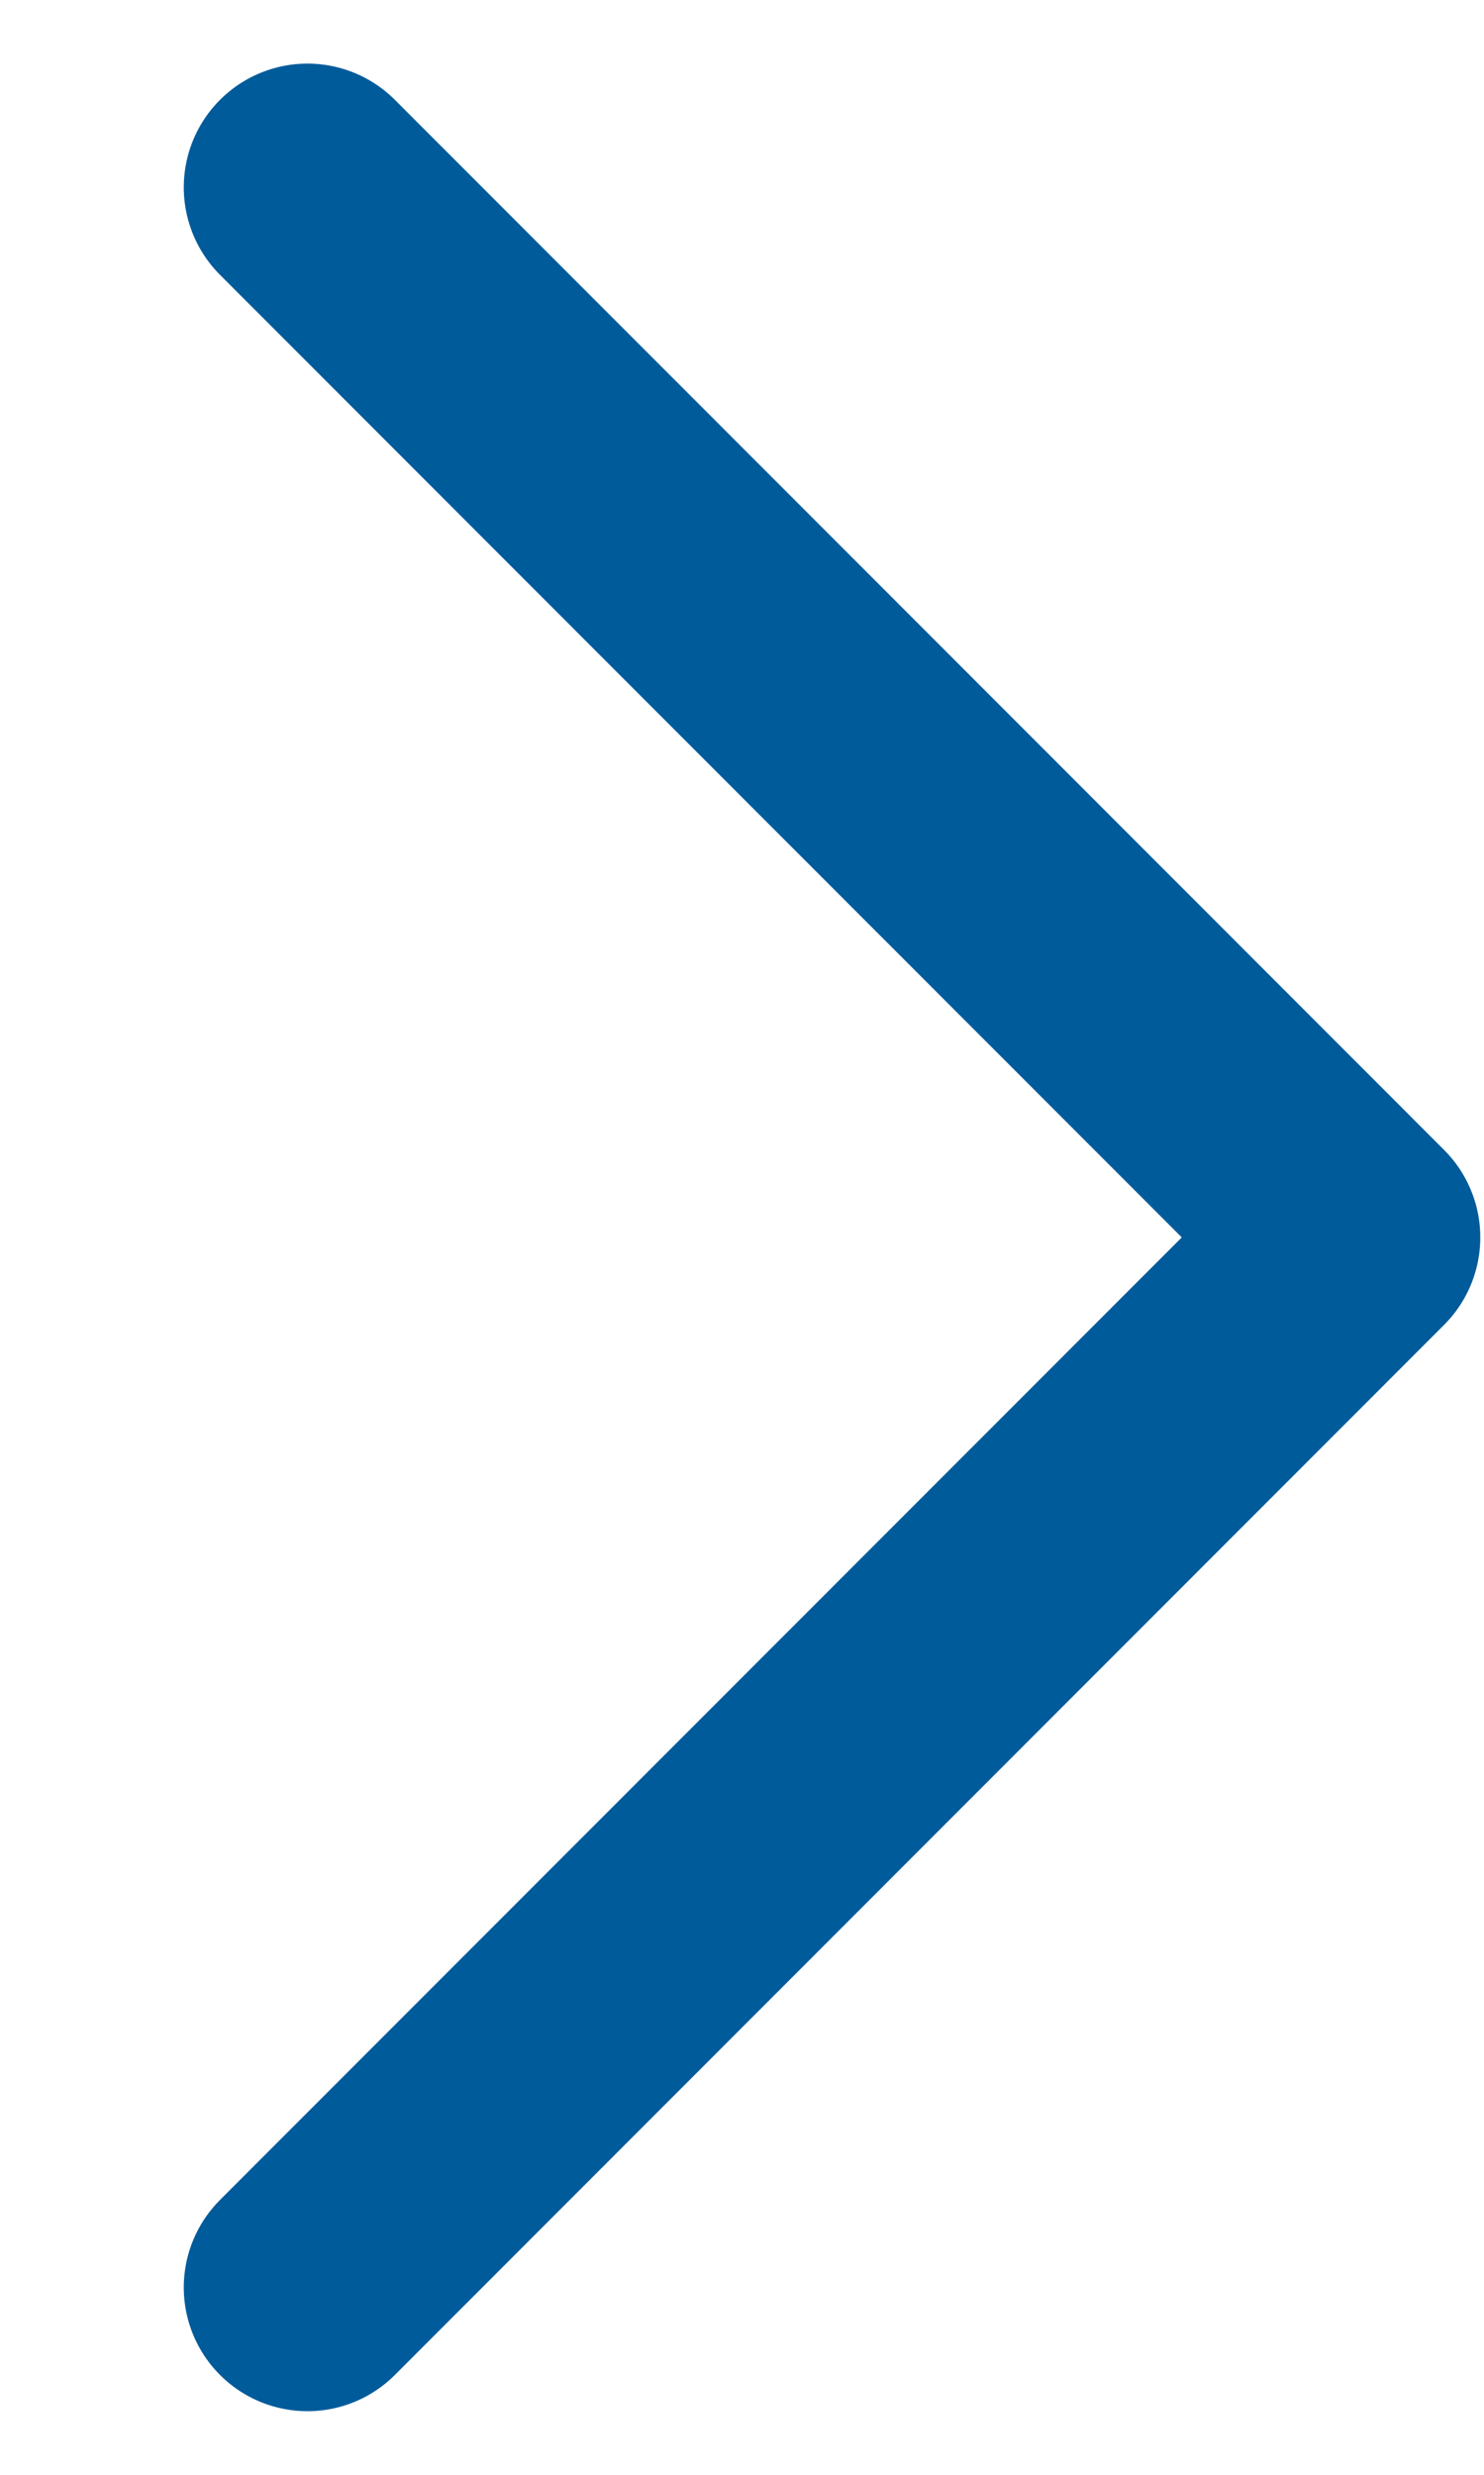
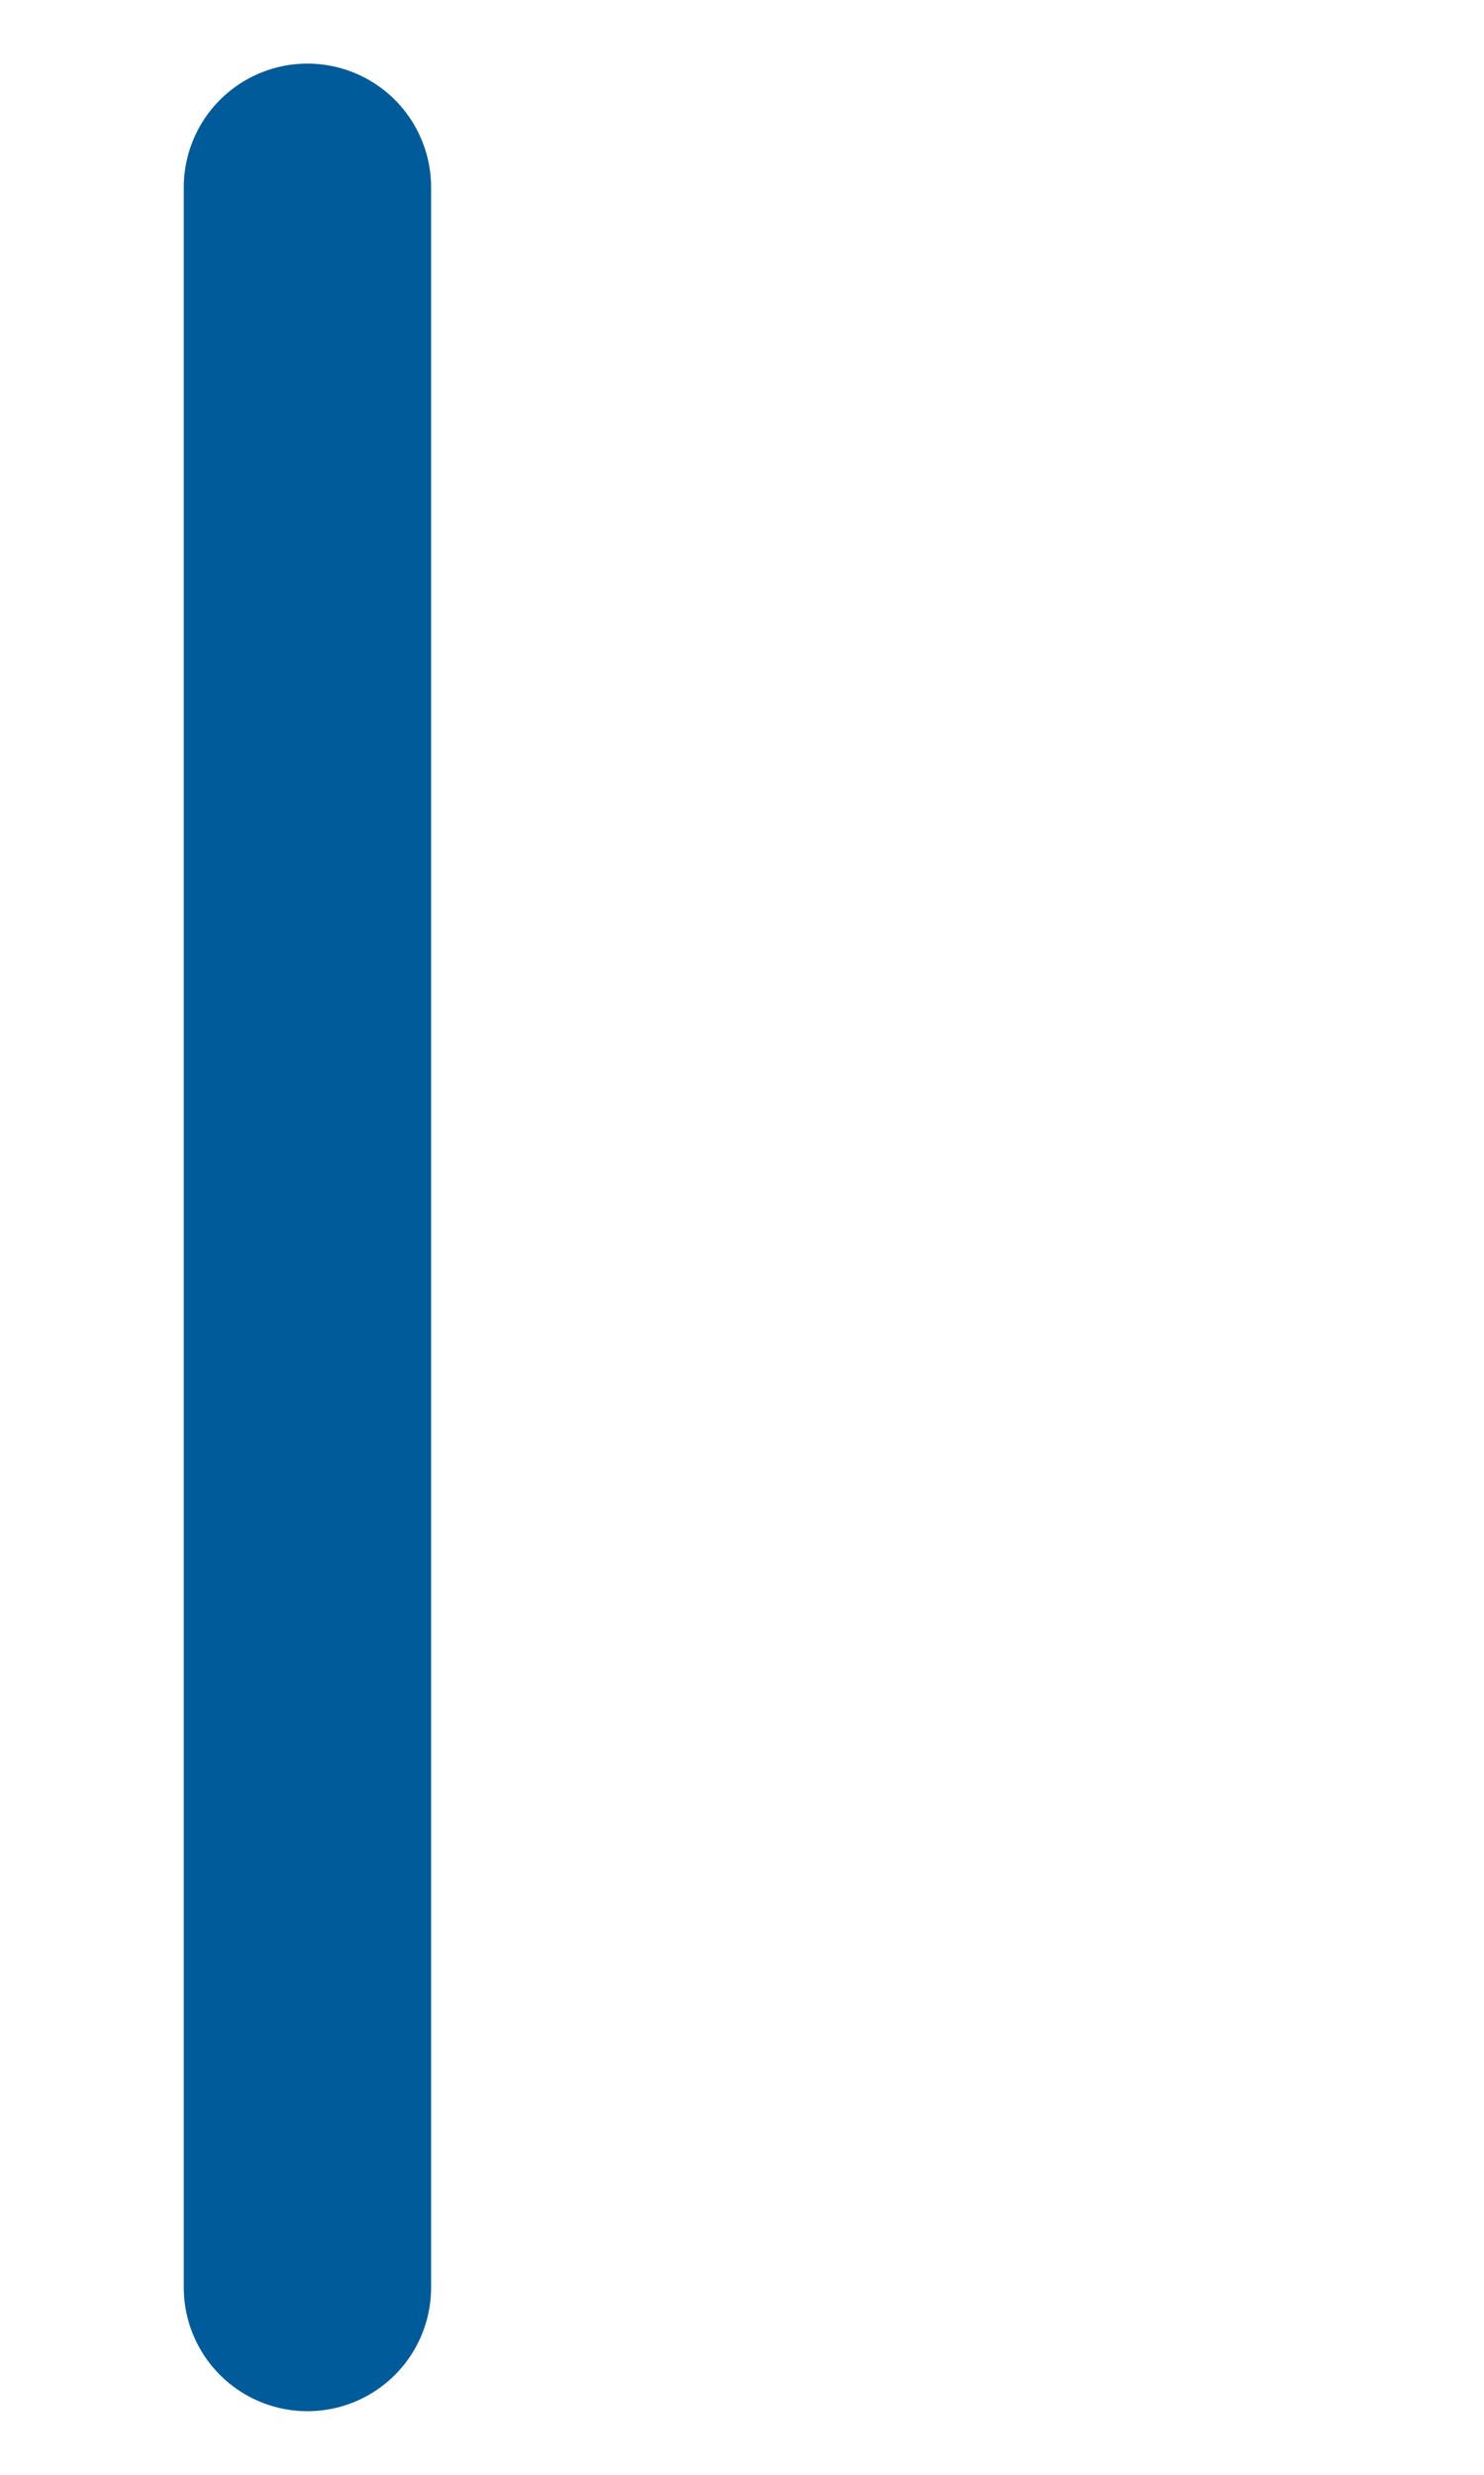
<svg xmlns="http://www.w3.org/2000/svg" width="6" height="10" viewBox="0 0 6 10" fill="none">
-   <path id="Rectangle 29" d="M1.243 0.757L5.485 5L1.243 9.243" stroke="#005B9B" stroke-linecap="round" stroke-linejoin="round" />
+   <path id="Rectangle 29" d="M1.243 0.757L1.243 9.243" stroke="#005B9B" stroke-linecap="round" stroke-linejoin="round" />
</svg>